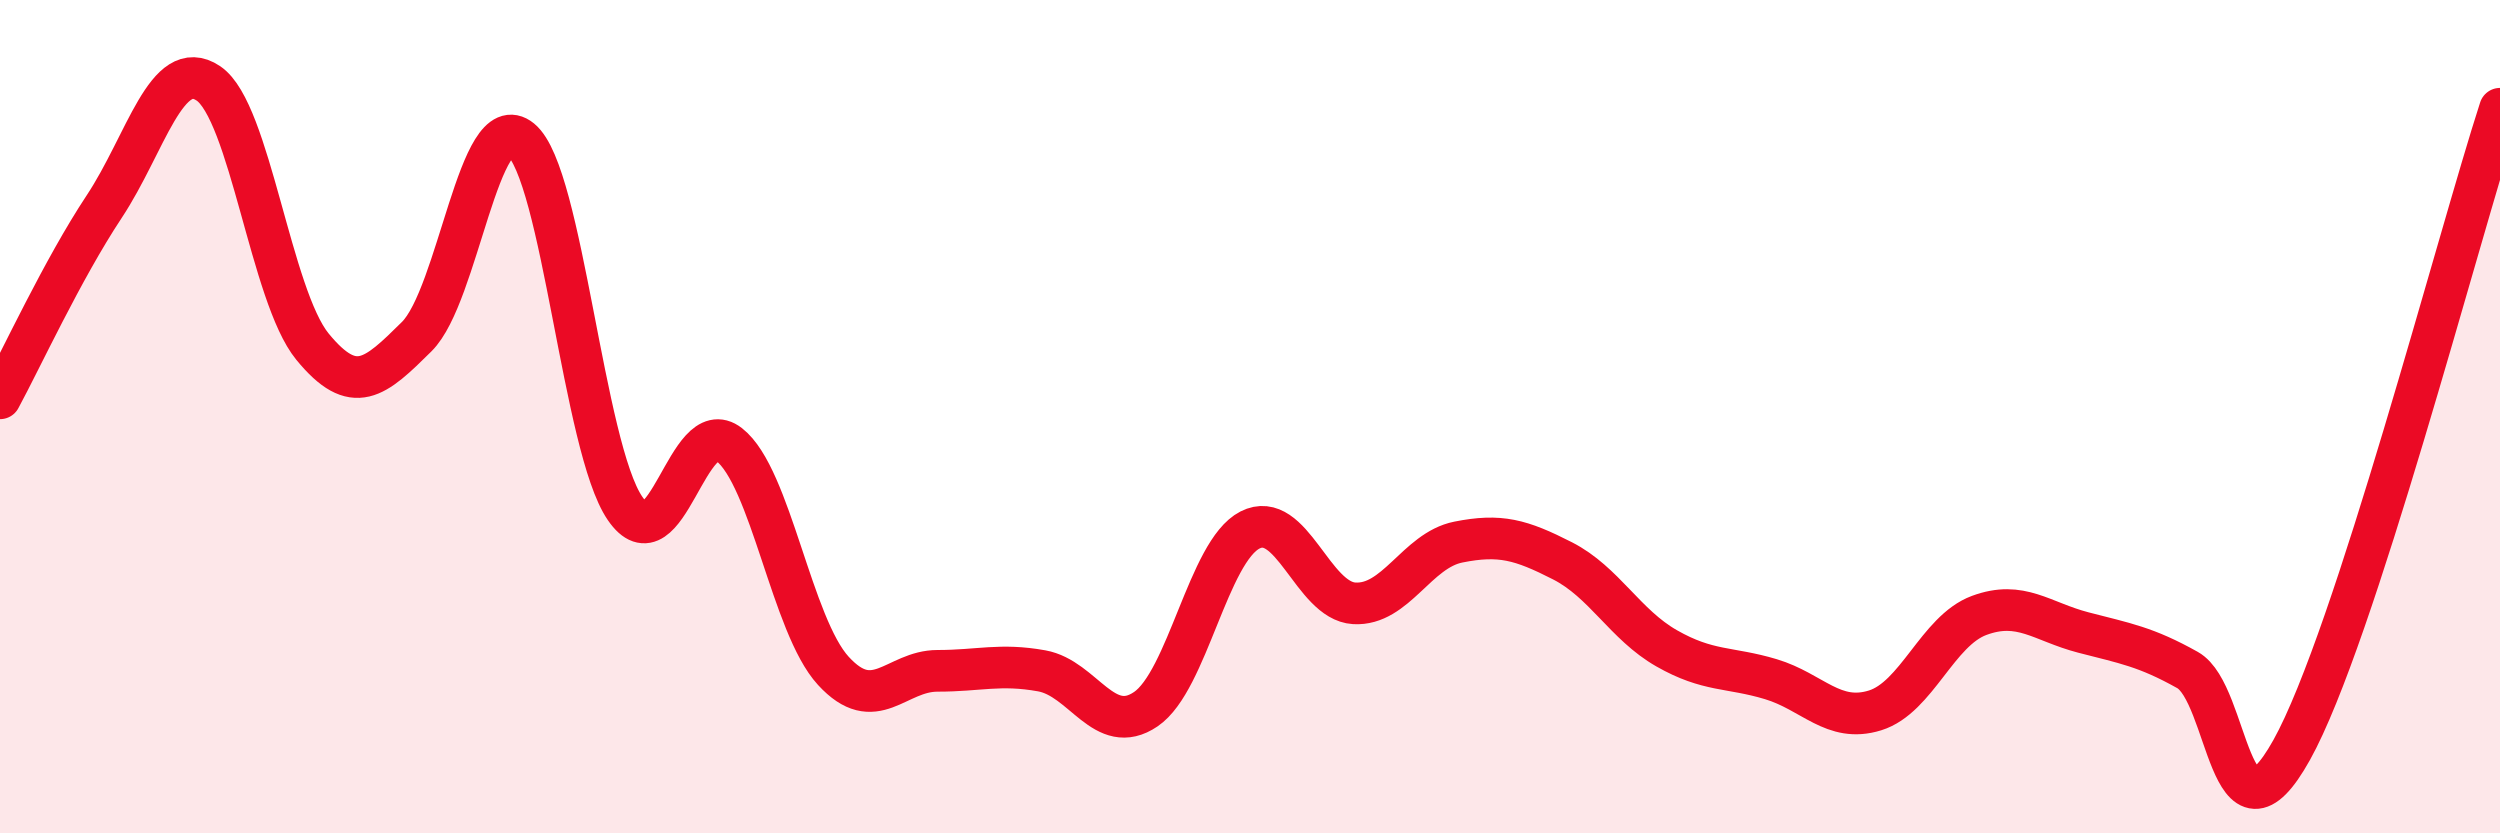
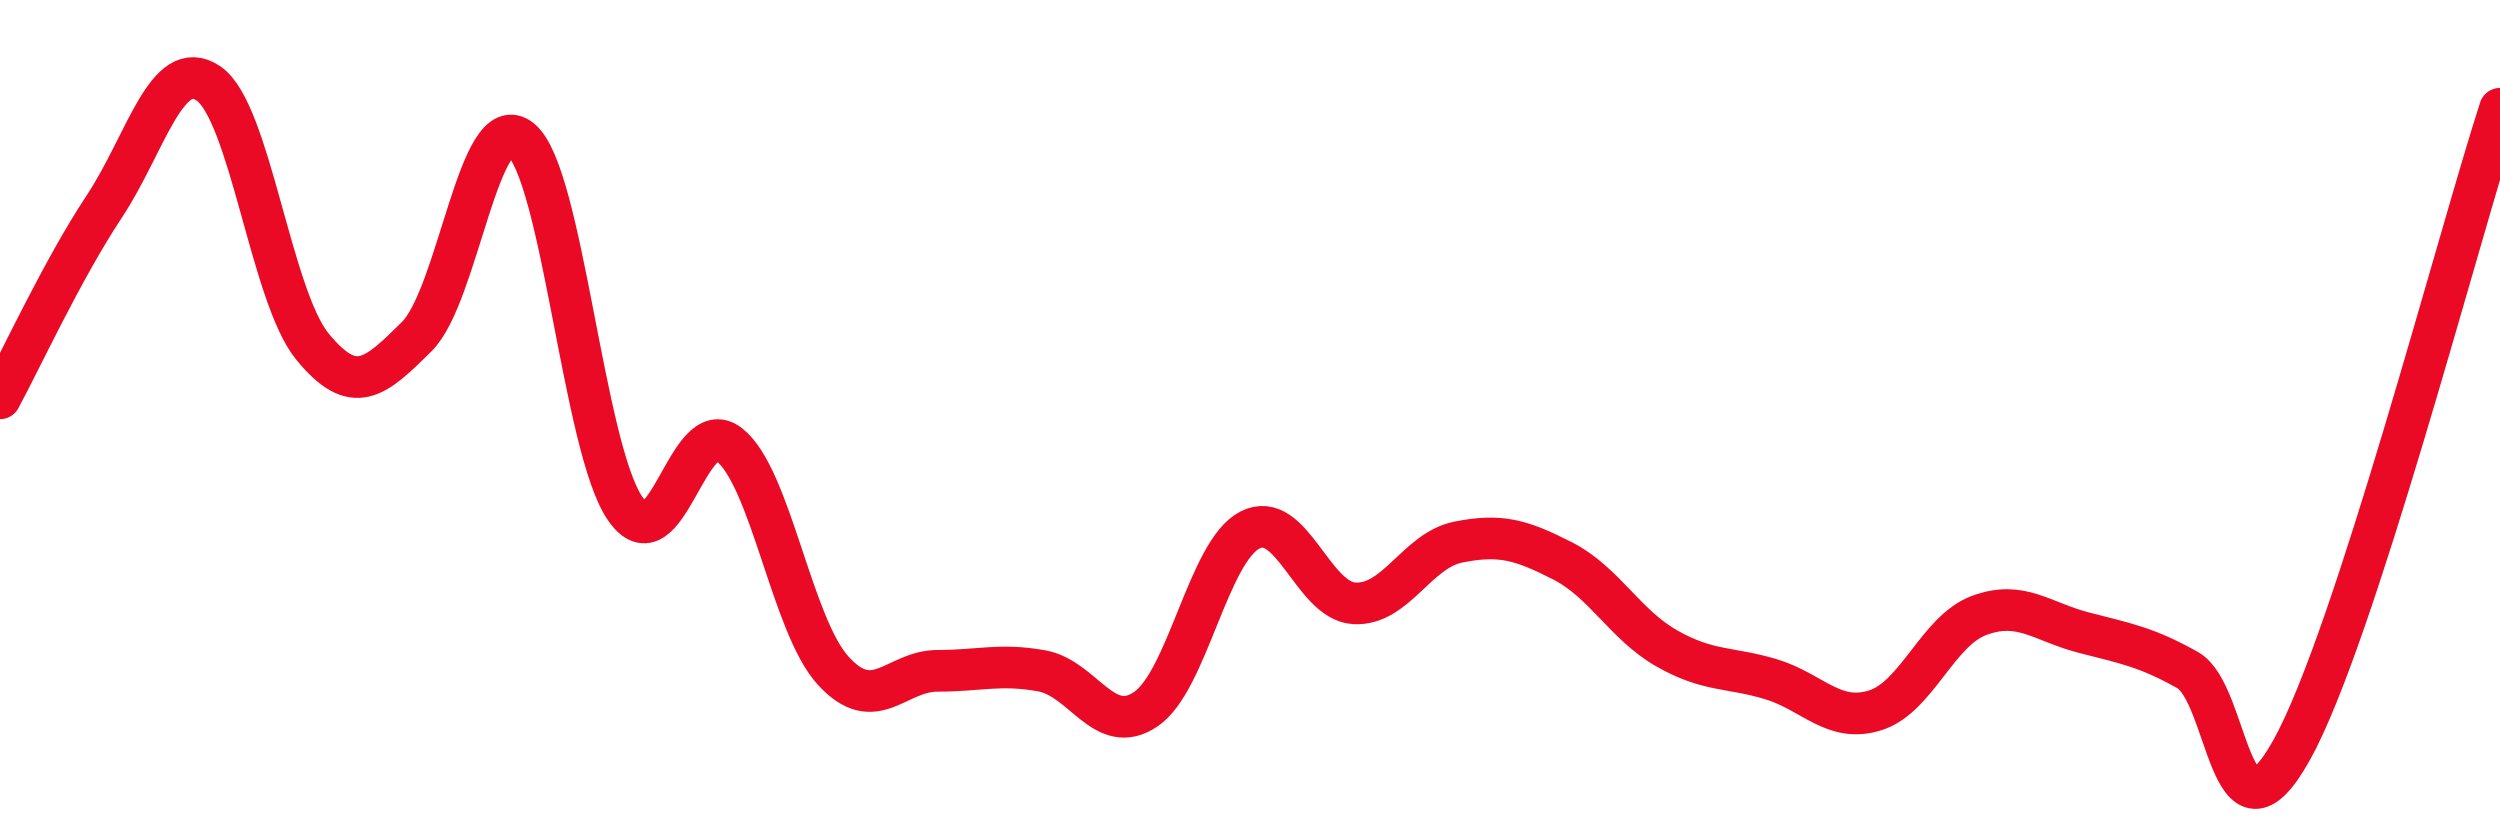
<svg xmlns="http://www.w3.org/2000/svg" width="60" height="20" viewBox="0 0 60 20">
-   <path d="M 0,9.56 C 0.5,8.64 1.5,6.47 2.5,4.96 C 3.5,3.45 4,1.33 5,2 C 6,2.67 6.5,7.1 7.5,8.32 C 8.5,9.54 9,9.07 10,8.08 C 11,7.09 11.5,2.53 12.5,3.35 C 13.5,4.17 14,10.74 15,12.2 C 16,13.66 16.5,9.89 17.5,10.67 C 18.5,11.45 19,15.01 20,16.1 C 21,17.19 21.5,16.1 22.5,16.1 C 23.5,16.1 24,15.92 25,16.1 C 26,16.28 26.5,17.7 27.5,17.02 C 28.5,16.34 29,13.23 30,12.72 C 31,12.21 31.5,14.42 32.5,14.48 C 33.5,14.54 34,13.21 35,13.01 C 36,12.81 36.5,12.95 37.5,13.46 C 38.5,13.97 39,14.99 40,15.56 C 41,16.13 41.5,16 42.5,16.3 C 43.5,16.6 44,17.36 45,17.05 C 46,16.74 46.5,15.14 47.5,14.77 C 48.5,14.4 49,14.92 50,15.18 C 51,15.44 51.5,15.52 52.5,16.08 C 53.5,16.64 53.5,20.69 55,18 C 56.5,15.31 59,5.69 60,2.61L60 20L0 20Z" fill="#EB0A25" opacity="0.1" stroke-linecap="round" stroke-linejoin="round" />
  <path d="M 0,9.56 C 0.5,8.64 1.5,6.47 2.5,4.96 C 3.5,3.45 4,1.33 5,2 C 6,2.67 6.5,7.1 7.5,8.32 C 8.5,9.54 9,9.07 10,8.08 C 11,7.09 11.5,2.53 12.5,3.35 C 13.5,4.17 14,10.74 15,12.2 C 16,13.66 16.5,9.89 17.5,10.67 C 18.5,11.45 19,15.01 20,16.1 C 21,17.19 21.5,16.1 22.5,16.1 C 23.5,16.1 24,15.92 25,16.1 C 26,16.28 26.5,17.7 27.5,17.02 C 28.5,16.34 29,13.23 30,12.72 C 31,12.21 31.5,14.42 32.5,14.48 C 33.5,14.54 34,13.21 35,13.01 C 36,12.81 36.5,12.95 37.5,13.46 C 38.5,13.97 39,14.99 40,15.56 C 41,16.13 41.5,16 42.5,16.3 C 43.5,16.6 44,17.36 45,17.05 C 46,16.74 46.5,15.14 47.5,14.77 C 48.5,14.4 49,14.92 50,15.18 C 51,15.44 51.5,15.52 52.5,16.08 C 53.5,16.64 53.5,20.69 55,18 C 56.5,15.31 59,5.69 60,2.61" stroke="#EB0A25" stroke-width="1" fill="none" stroke-linecap="round" stroke-linejoin="round" />
</svg>